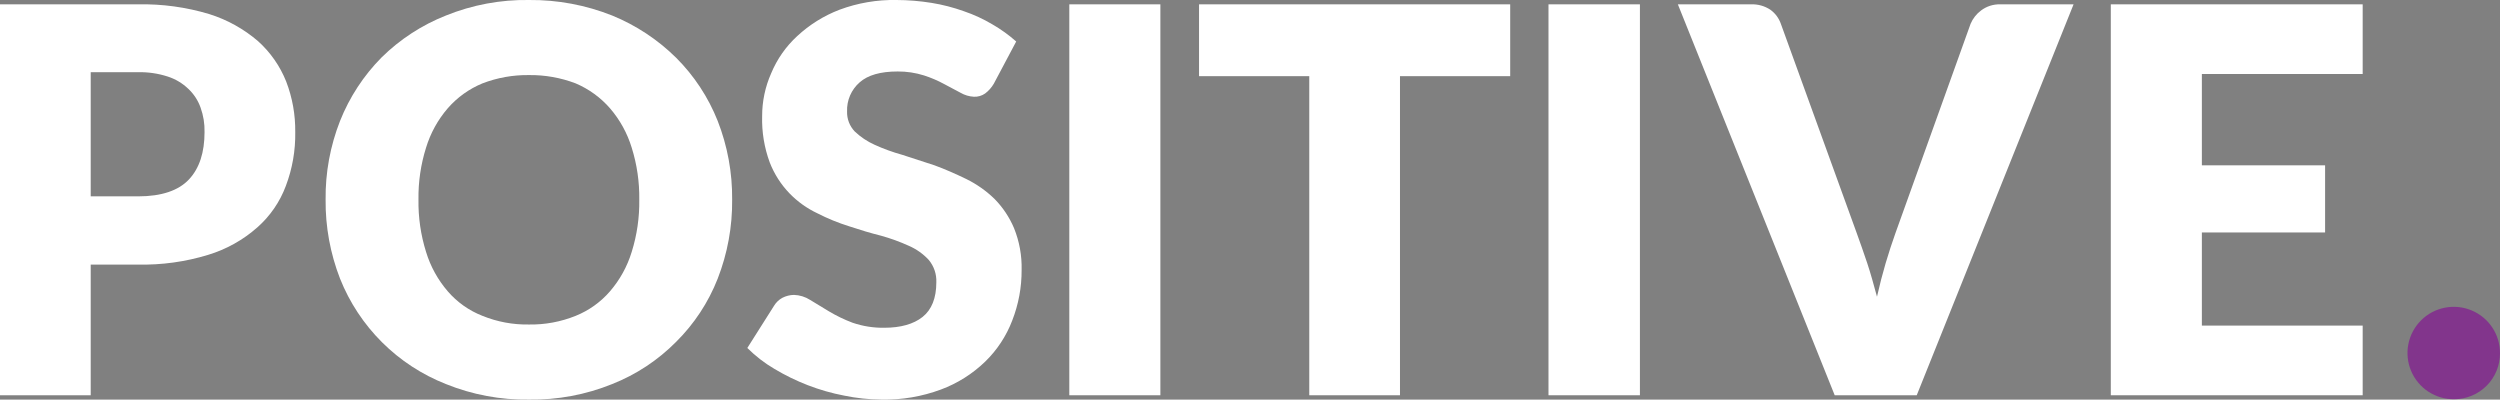
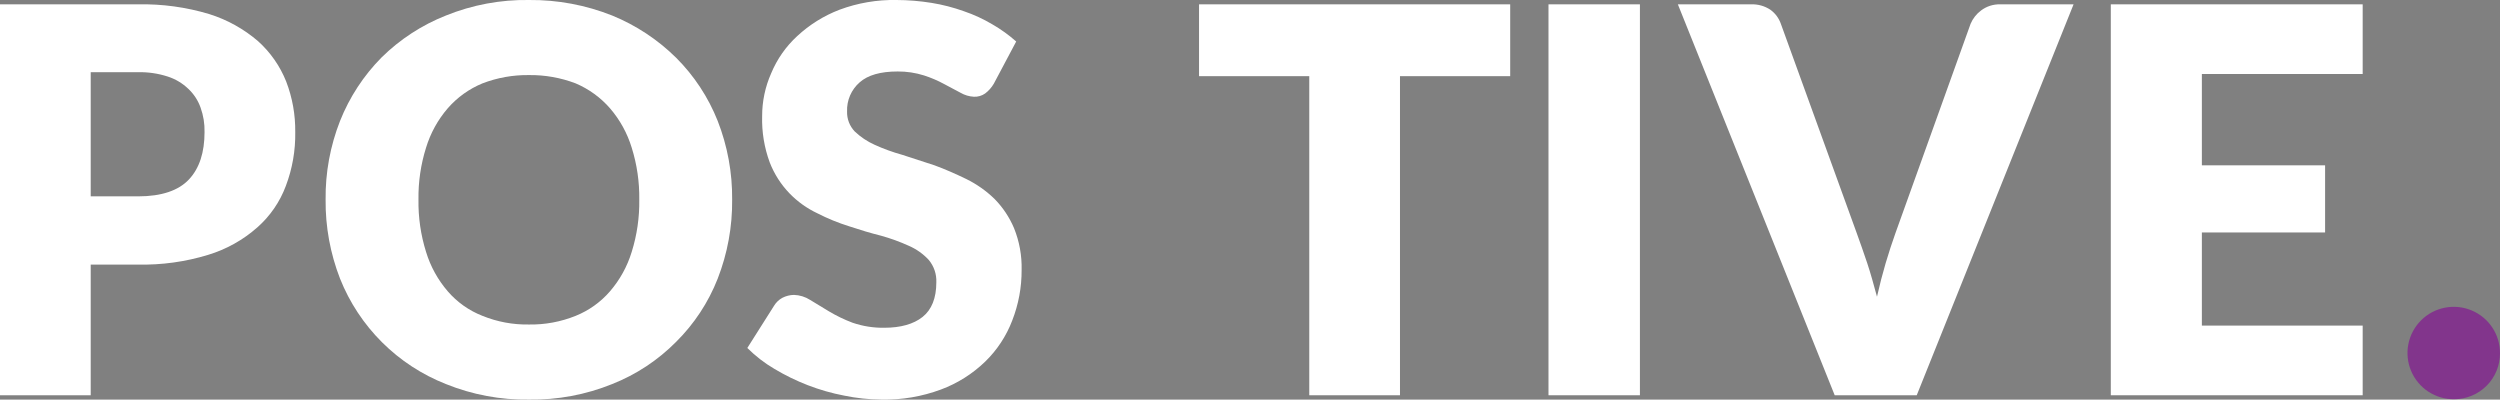
<svg xmlns="http://www.w3.org/2000/svg" width="244" height="39" viewBox="0 0 244 39" fill="none">
  <rect x="0" y="0" width="244" height="39" fill="#808080" stroke="none" />
  <g clip-path="url(#clip0_545_953)">
    <path d="M8.853 25.824V38.577H0V0.423H13.473C15.825 0.375 18.169 0.696 20.422 1.374C22.172 1.922 23.793 2.821 25.183 4.016C26.392 5.102 27.334 6.453 27.934 7.962C28.538 9.536 28.837 11.209 28.816 12.894C28.845 14.686 28.534 16.468 27.899 18.144C27.319 19.703 26.362 21.095 25.113 22.195C23.725 23.422 22.089 24.335 20.316 24.873C18.1 25.551 15.79 25.872 13.473 25.824H8.853ZM8.853 19.165H13.473C15.766 19.165 17.424 18.602 18.446 17.509C19.469 16.417 19.963 14.867 19.963 12.894C19.983 12.079 19.852 11.266 19.575 10.499C19.328 9.801 18.917 9.172 18.376 8.667C17.806 8.12 17.118 7.71 16.365 7.469C15.432 7.168 14.454 7.025 13.473 7.046H8.853V19.165Z" fill="white" />
    <path d="M71.458 19.482C71.484 22.12 71.005 24.739 70.047 27.198C69.138 29.512 67.757 31.612 65.991 33.363C64.218 35.154 62.092 36.558 59.748 37.485C57.172 38.527 54.414 39.042 51.636 39C48.858 39.042 46.099 38.527 43.524 37.485C41.189 36.566 39.068 35.179 37.291 33.41C35.513 31.64 34.117 29.526 33.189 27.198C32.232 24.739 31.753 22.12 31.779 19.482C31.749 16.855 32.228 14.248 33.189 11.802C34.111 9.484 35.49 7.375 37.245 5.602C39.042 3.832 41.178 2.442 43.524 1.515C46.099 0.473 48.858 -0.042 51.636 -6.42785e-05C54.413 -0.024 57.168 0.49 59.748 1.515C62.079 2.468 64.2 3.868 65.991 5.637C67.75 7.394 69.13 9.492 70.047 11.802C71.004 14.248 71.483 16.856 71.458 19.482ZM62.393 19.482C62.418 17.763 62.168 16.05 61.653 14.409C61.222 12.996 60.501 11.688 59.536 10.569C58.618 9.516 57.472 8.685 56.186 8.138C54.734 7.584 53.19 7.309 51.636 7.328C50.081 7.305 48.537 7.58 47.086 8.138C45.783 8.675 44.624 9.507 43.7 10.569C42.735 11.688 42.015 12.996 41.584 14.409C41.068 16.05 40.818 17.763 40.843 19.482C40.816 21.214 41.066 22.938 41.584 24.591C42.015 26.004 42.735 27.311 43.7 28.431C44.616 29.493 45.779 30.316 47.086 30.826C48.529 31.413 50.078 31.701 51.636 31.672C53.194 31.697 54.741 31.41 56.186 30.826C57.478 30.306 58.626 29.485 59.536 28.431C60.501 27.311 61.222 26.004 61.653 24.591C62.17 22.938 62.42 21.214 62.393 19.482Z" fill="white" />
    <path d="M96.994 8.173C96.777 8.543 96.49 8.867 96.147 9.125C95.828 9.348 95.444 9.46 95.054 9.442C94.594 9.418 94.147 9.285 93.749 9.054L92.162 8.209C91.531 7.866 90.87 7.583 90.187 7.363C89.354 7.101 88.485 6.97 87.612 6.976C85.942 6.976 84.708 7.328 83.909 8.032C83.502 8.385 83.18 8.825 82.966 9.319C82.753 9.813 82.653 10.348 82.674 10.886C82.654 11.604 82.921 12.301 83.415 12.824C83.983 13.365 84.639 13.806 85.355 14.127C86.233 14.527 87.141 14.856 88.07 15.114L91.21 16.136C92.268 16.523 93.29 16.981 94.313 17.474C95.326 17.972 96.254 18.626 97.064 19.412C97.873 20.235 98.519 21.203 98.969 22.265C99.493 23.563 99.745 24.954 99.71 26.352C99.719 28.04 99.407 29.713 98.793 31.285C98.215 32.8 97.312 34.171 96.147 35.301C94.915 36.491 93.45 37.415 91.844 38.014C89.984 38.706 88.01 39.041 86.025 39C84.804 38.989 83.587 38.86 82.392 38.612C81.176 38.38 79.984 38.038 78.83 37.591C77.705 37.155 76.62 36.624 75.585 36.005C74.62 35.439 73.731 34.753 72.939 33.962L75.549 29.84C75.746 29.515 76.026 29.247 76.361 29.065C76.71 28.885 77.096 28.789 77.489 28.783C78.053 28.8 78.602 28.971 79.076 29.276L80.875 30.369C81.616 30.814 82.395 31.191 83.203 31.496C84.201 31.839 85.251 32.006 86.307 31.989C87.894 31.989 89.164 31.637 90.046 30.932C90.927 30.228 91.386 29.1 91.386 27.55C91.419 26.755 91.155 25.977 90.645 25.366C90.1 24.779 89.44 24.312 88.705 23.992C87.827 23.593 86.919 23.263 85.99 23.005C85.002 22.759 83.944 22.442 82.886 22.089C81.817 21.755 80.779 21.331 79.782 20.821C78.767 20.344 77.847 19.687 77.066 18.883C76.225 18.012 75.565 16.982 75.126 15.854C74.594 14.411 74.343 12.881 74.385 11.344C74.382 9.9 74.682 8.472 75.267 7.152C75.84 5.772 76.707 4.534 77.807 3.523C79.005 2.41 80.406 1.537 81.933 0.951C83.715 0.287 85.605 -0.036 87.506 -5.0941e-05C88.652 0.005 89.796 0.099 90.927 0.282C91.996 0.456 93.047 0.727 94.066 1.092C95.05 1.426 95.996 1.863 96.888 2.396C97.706 2.87 98.474 3.424 99.181 4.051L96.994 8.173Z" fill="white" />
-     <path d="M113.253 38.577H104.365V0.423H113.253V38.577Z" fill="white" />
    <path d="M147.395 0.423V7.434H136.638V38.577H127.785V7.434H117.027V0.423H147.395Z" fill="white" />
    <path d="M160.056 38.577H151.133V0.423H160.056V38.577Z" fill="white" />
    <path d="M163.76 0.423H170.884C171.559 0.394 172.226 0.579 172.789 0.951C173.263 1.294 173.62 1.773 173.812 2.325L181.219 22.759C181.536 23.64 181.889 24.626 182.241 25.683C182.594 26.74 182.876 27.797 183.194 28.959C183.452 27.808 183.735 26.716 184.04 25.683C184.358 24.626 184.675 23.64 184.993 22.759L192.329 2.325C192.548 1.808 192.901 1.358 193.352 1.022C193.888 0.616 194.548 0.404 195.221 0.423H202.381L187.073 38.577H179.067L163.76 0.423Z" fill="white" />
    <path d="M230.597 0.423V7.222H214.902V16.136H226.929V22.688H214.902V31.778H230.597V38.577H206.014V0.423H230.597Z" fill="white" />
    <path d="M244 34.491C244.007 33.596 243.747 32.719 243.254 31.972C242.76 31.225 242.056 30.642 241.229 30.296C240.403 29.95 239.492 29.858 238.613 30.031C237.734 30.204 236.927 30.634 236.293 31.267C235.66 31.9 235.229 32.706 235.056 33.584C234.883 34.462 234.975 35.372 235.321 36.197C235.667 37.023 236.251 37.727 236.999 38.22C237.747 38.712 238.625 38.972 239.52 38.965C240.109 38.965 240.691 38.849 241.235 38.624C241.778 38.399 242.272 38.07 242.688 37.654C243.104 37.239 243.434 36.746 243.659 36.203C243.884 35.66 244 35.078 244 34.491Z" fill="#82358C" />
  </g>
  <defs>
    <clipPath id="clip0_545_953">
      <rect width="244" height="39" fill="white" />
    </clipPath>
  </defs>
</svg>